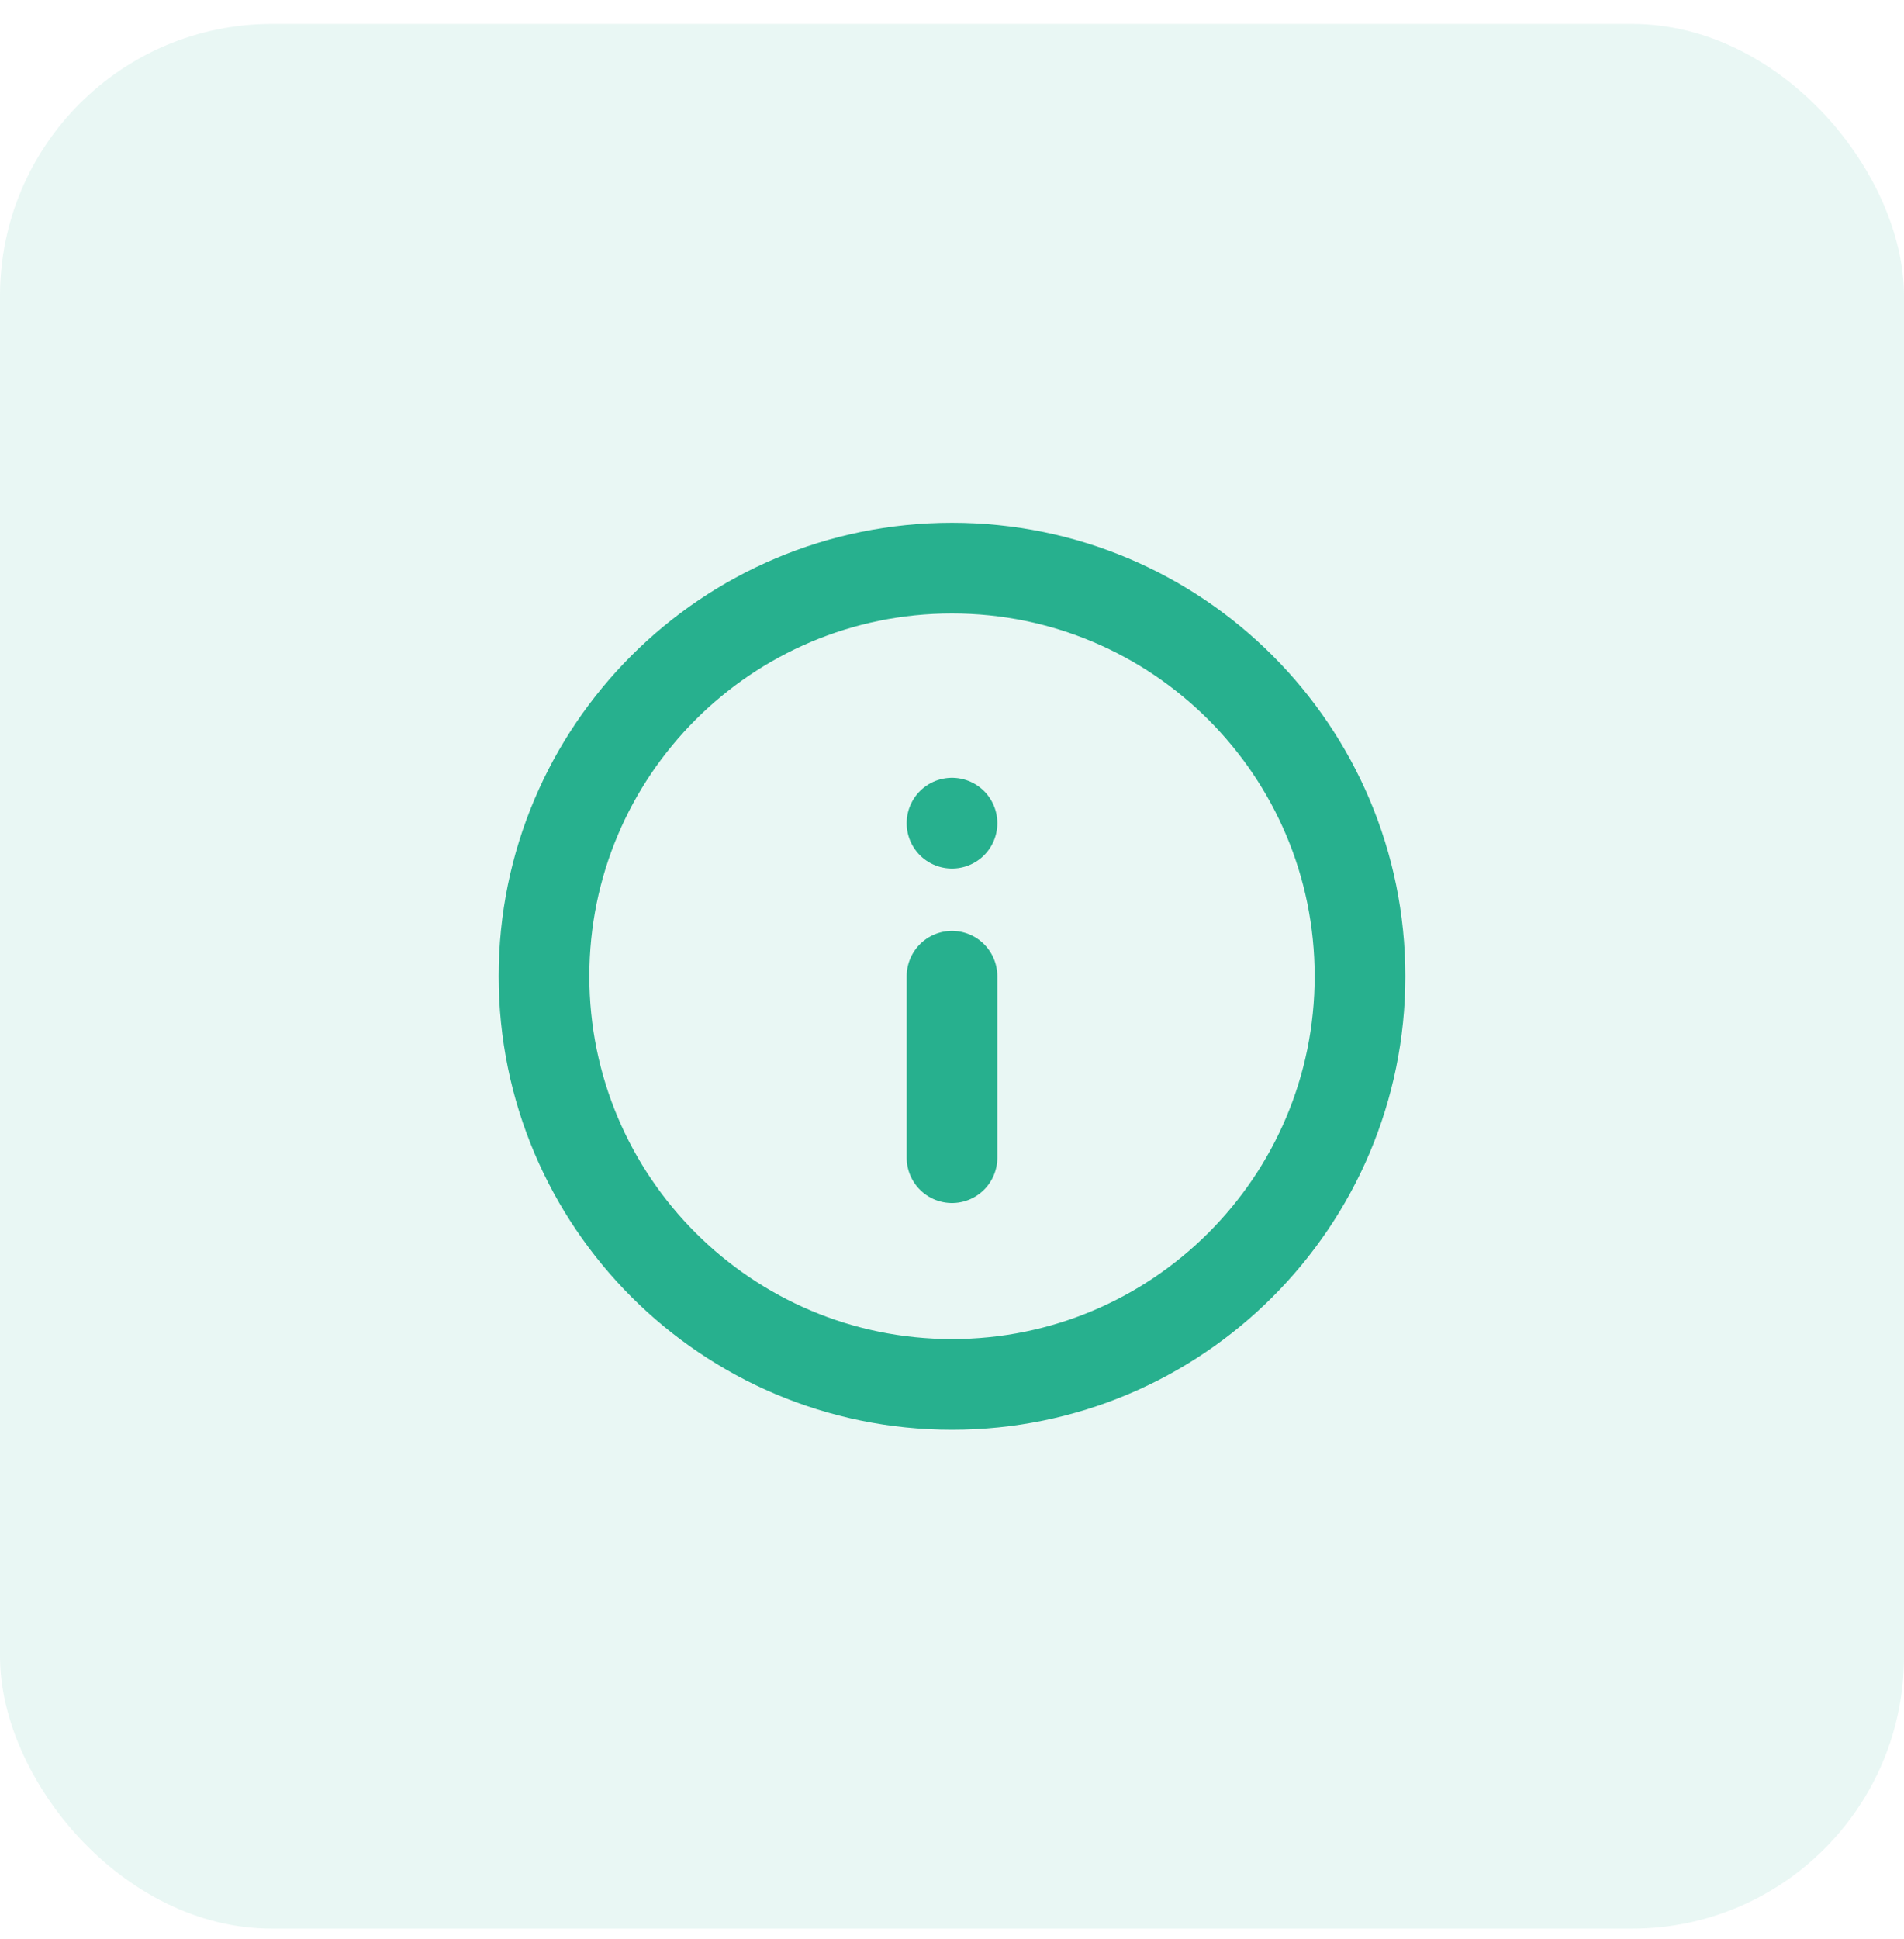
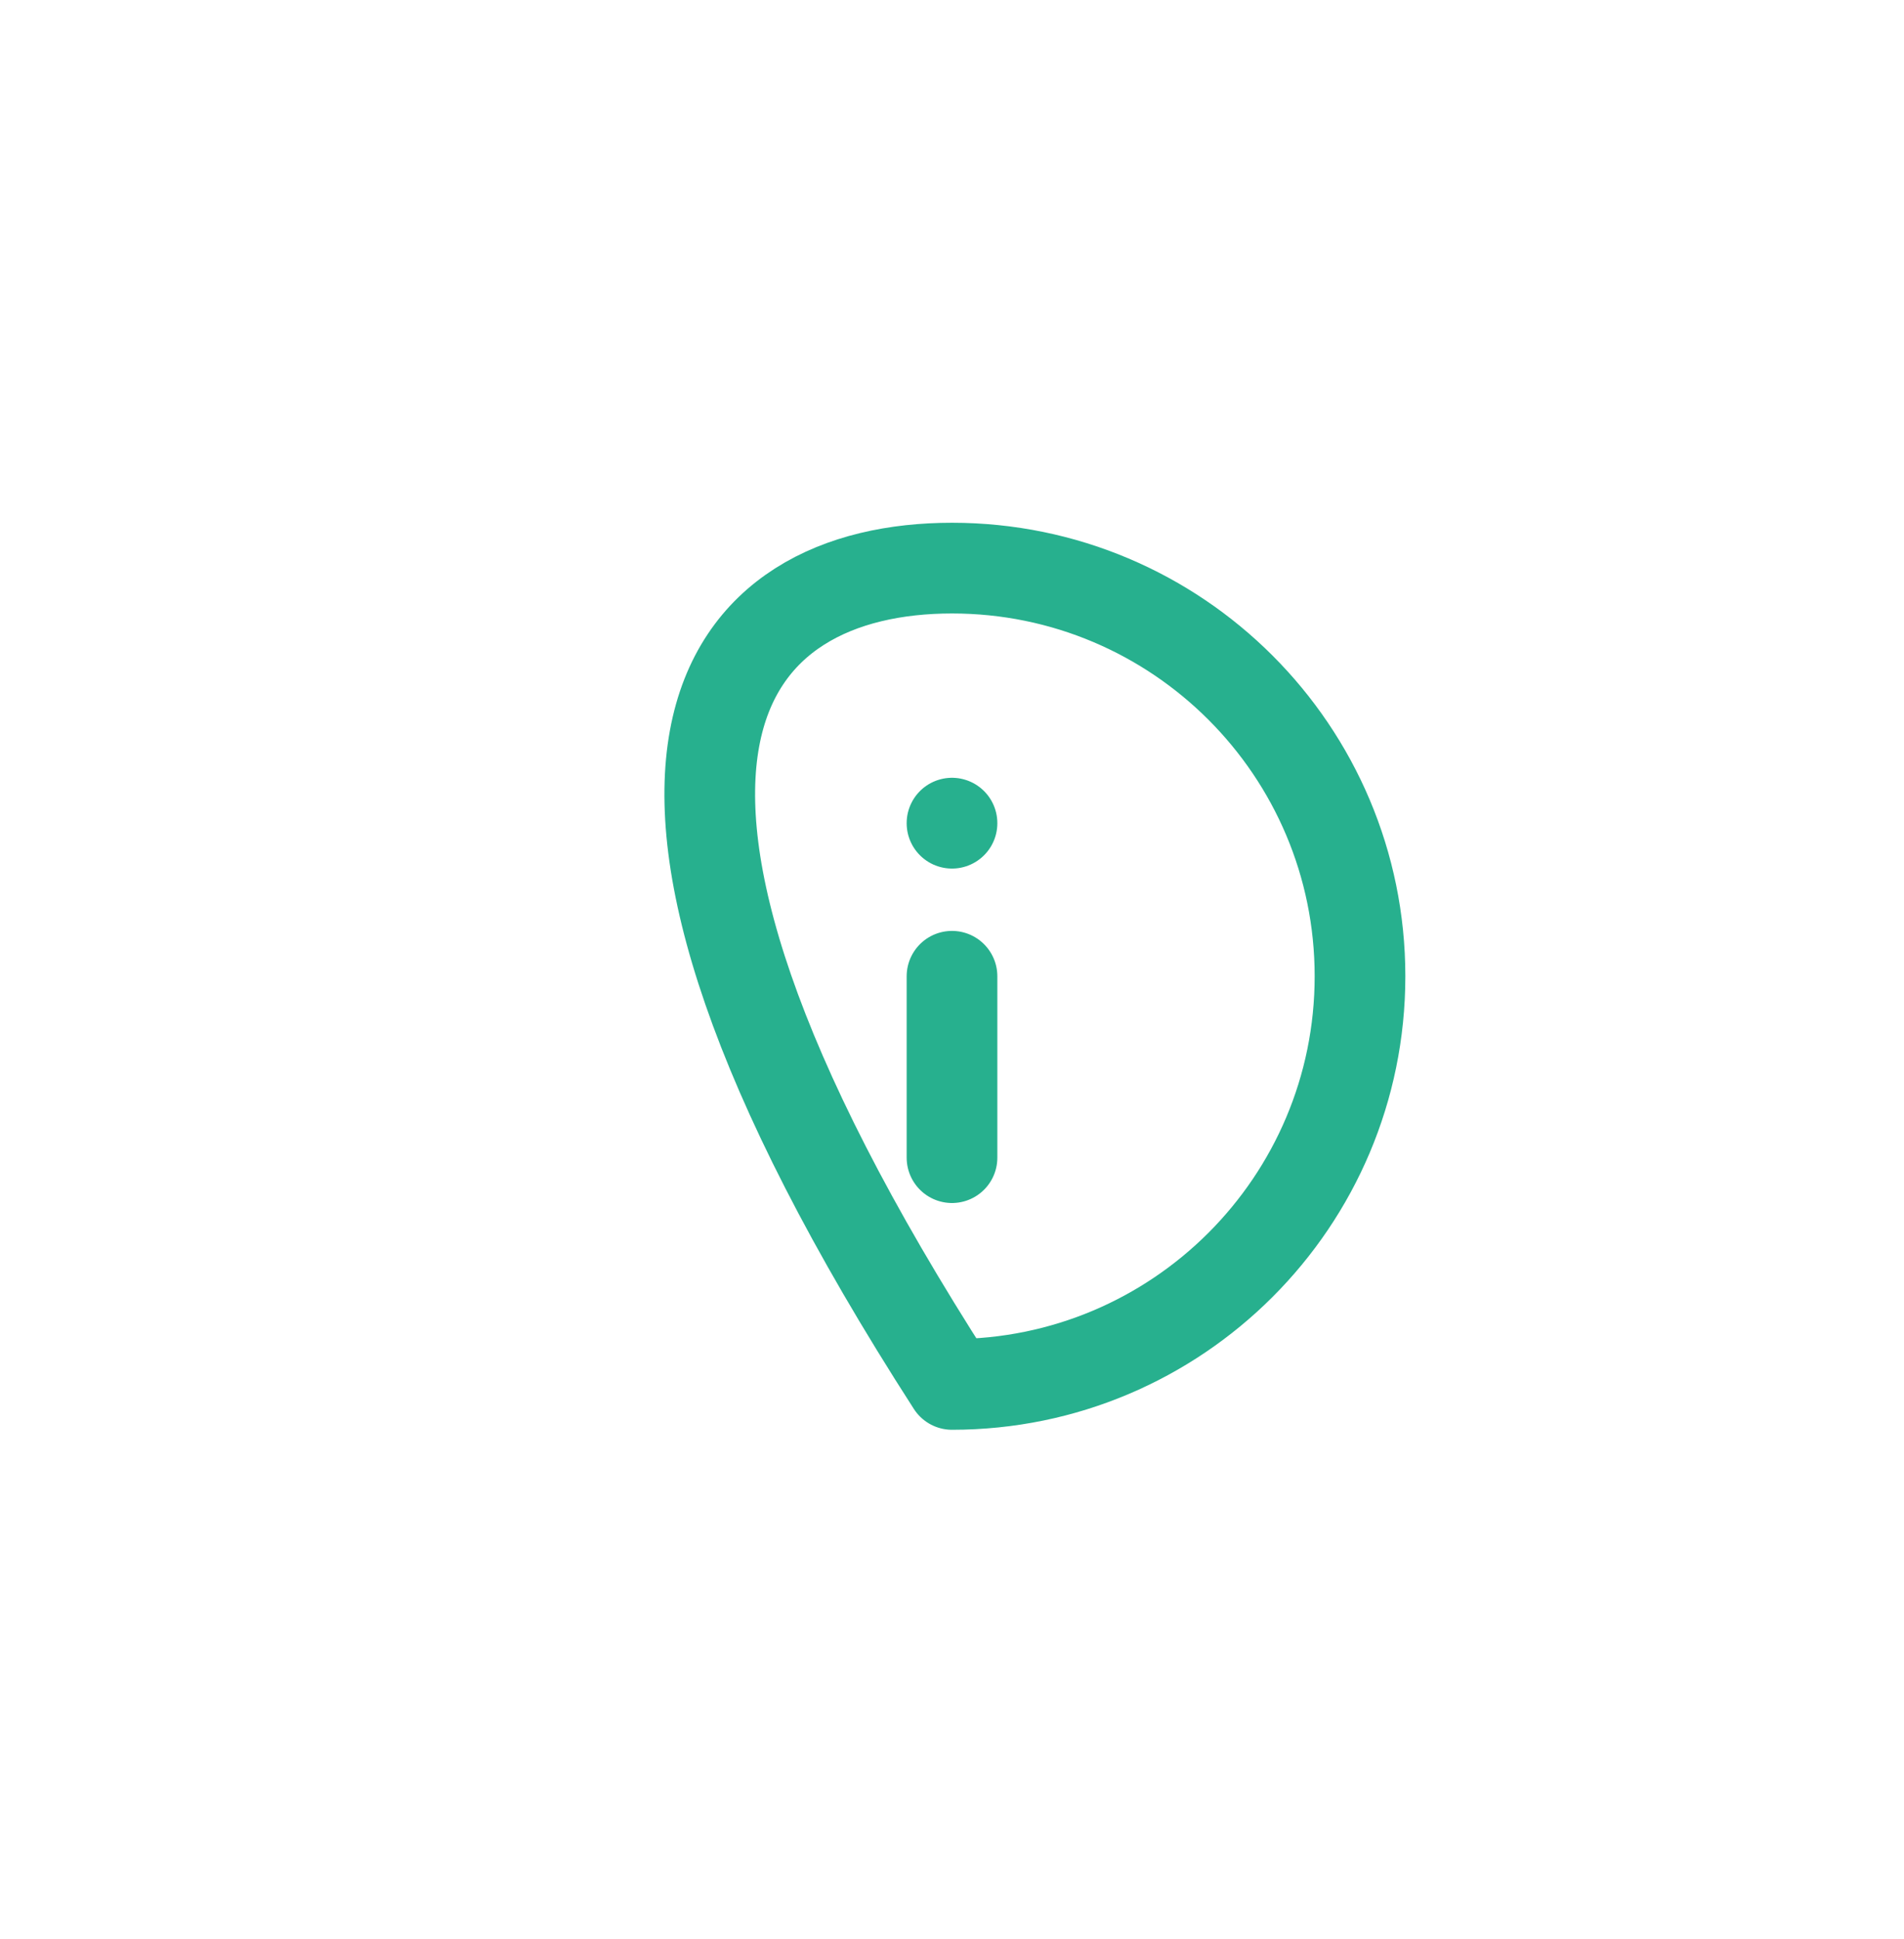
<svg xmlns="http://www.w3.org/2000/svg" width="56" height="57" viewBox="0 0 56 57" fill="none">
-   <rect y="0.703" width="56" height="56" rx="8" fill="#27B08E" fill-opacity="0.1" />
-   <path d="M28 28.703V34.036M28 24.203V24.201M40 28.703C40 35.331 34.627 40.703 28 40.703C21.373 40.703 16 35.331 16 28.703C16 22.076 21.373 16.703 28 16.703C34.627 16.703 40 22.076 40 28.703Z" stroke="#27B08E" stroke-width="2.667" stroke-linecap="round" stroke-linejoin="round" />
+   <path d="M28 28.703V34.036M28 24.203V24.201M40 28.703C40 35.331 34.627 40.703 28 40.703C16 22.076 21.373 16.703 28 16.703C34.627 16.703 40 22.076 40 28.703Z" stroke="#27B08E" stroke-width="2.667" stroke-linecap="round" stroke-linejoin="round" />
</svg>